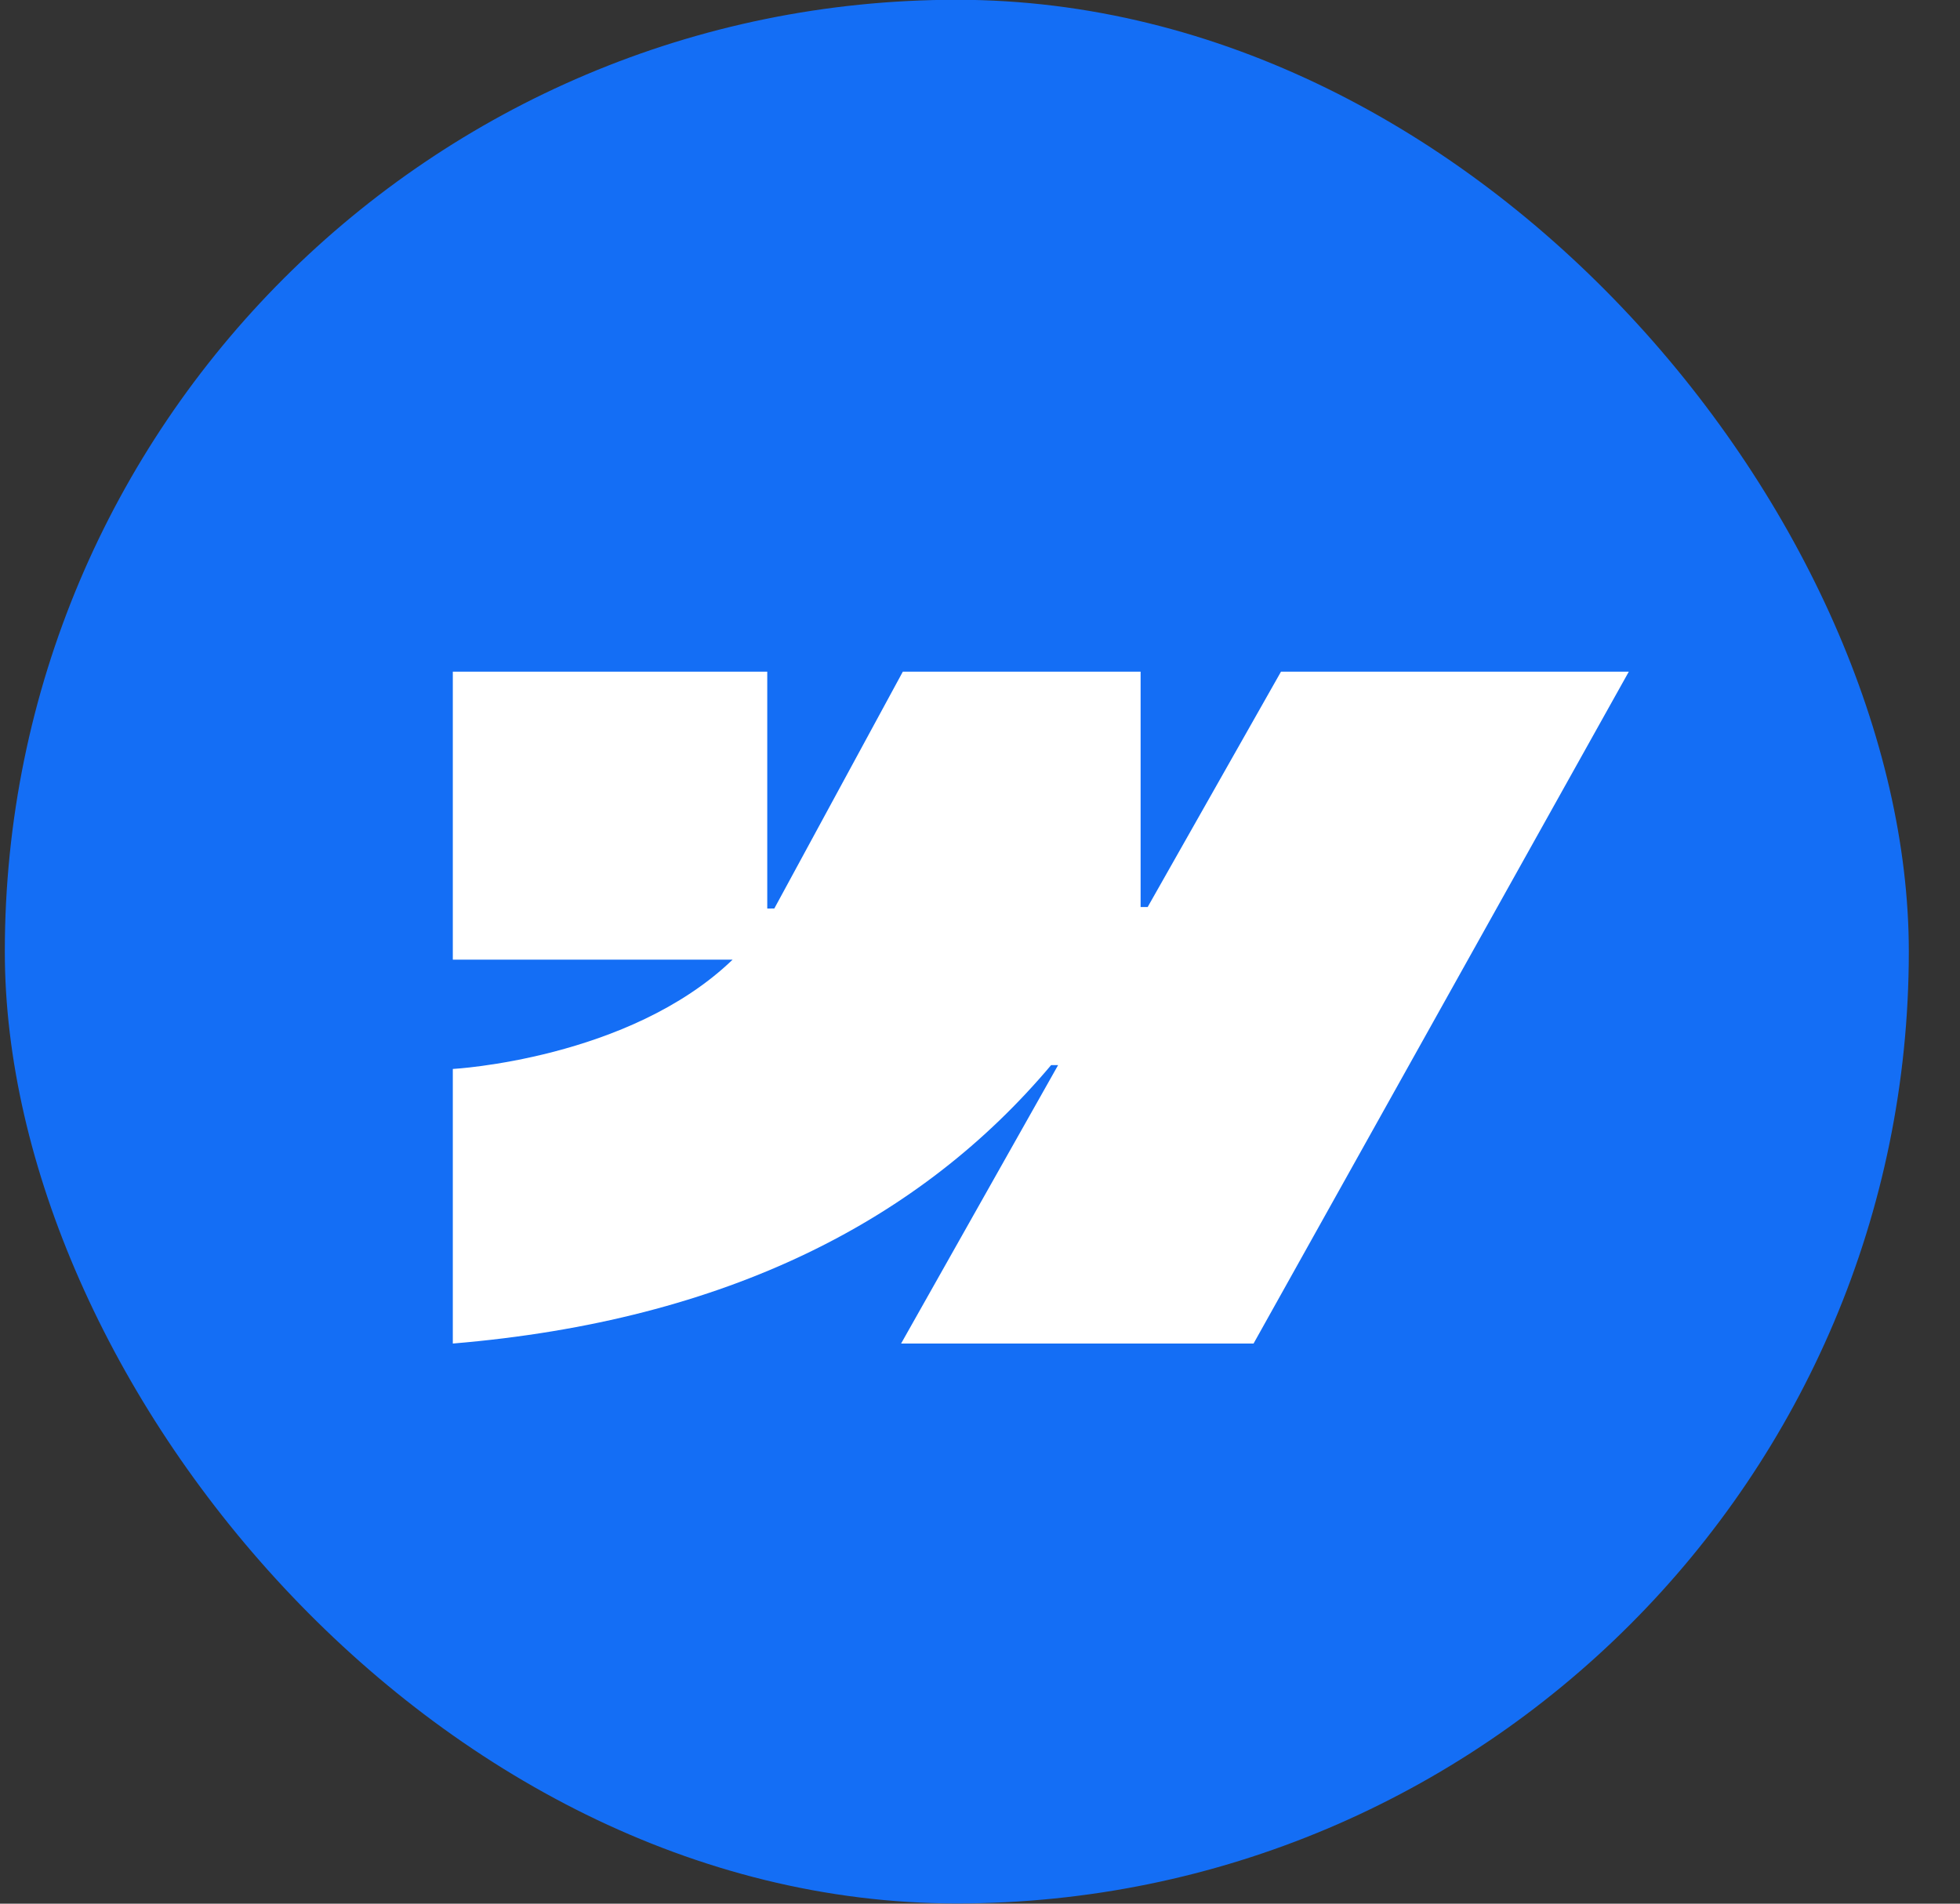
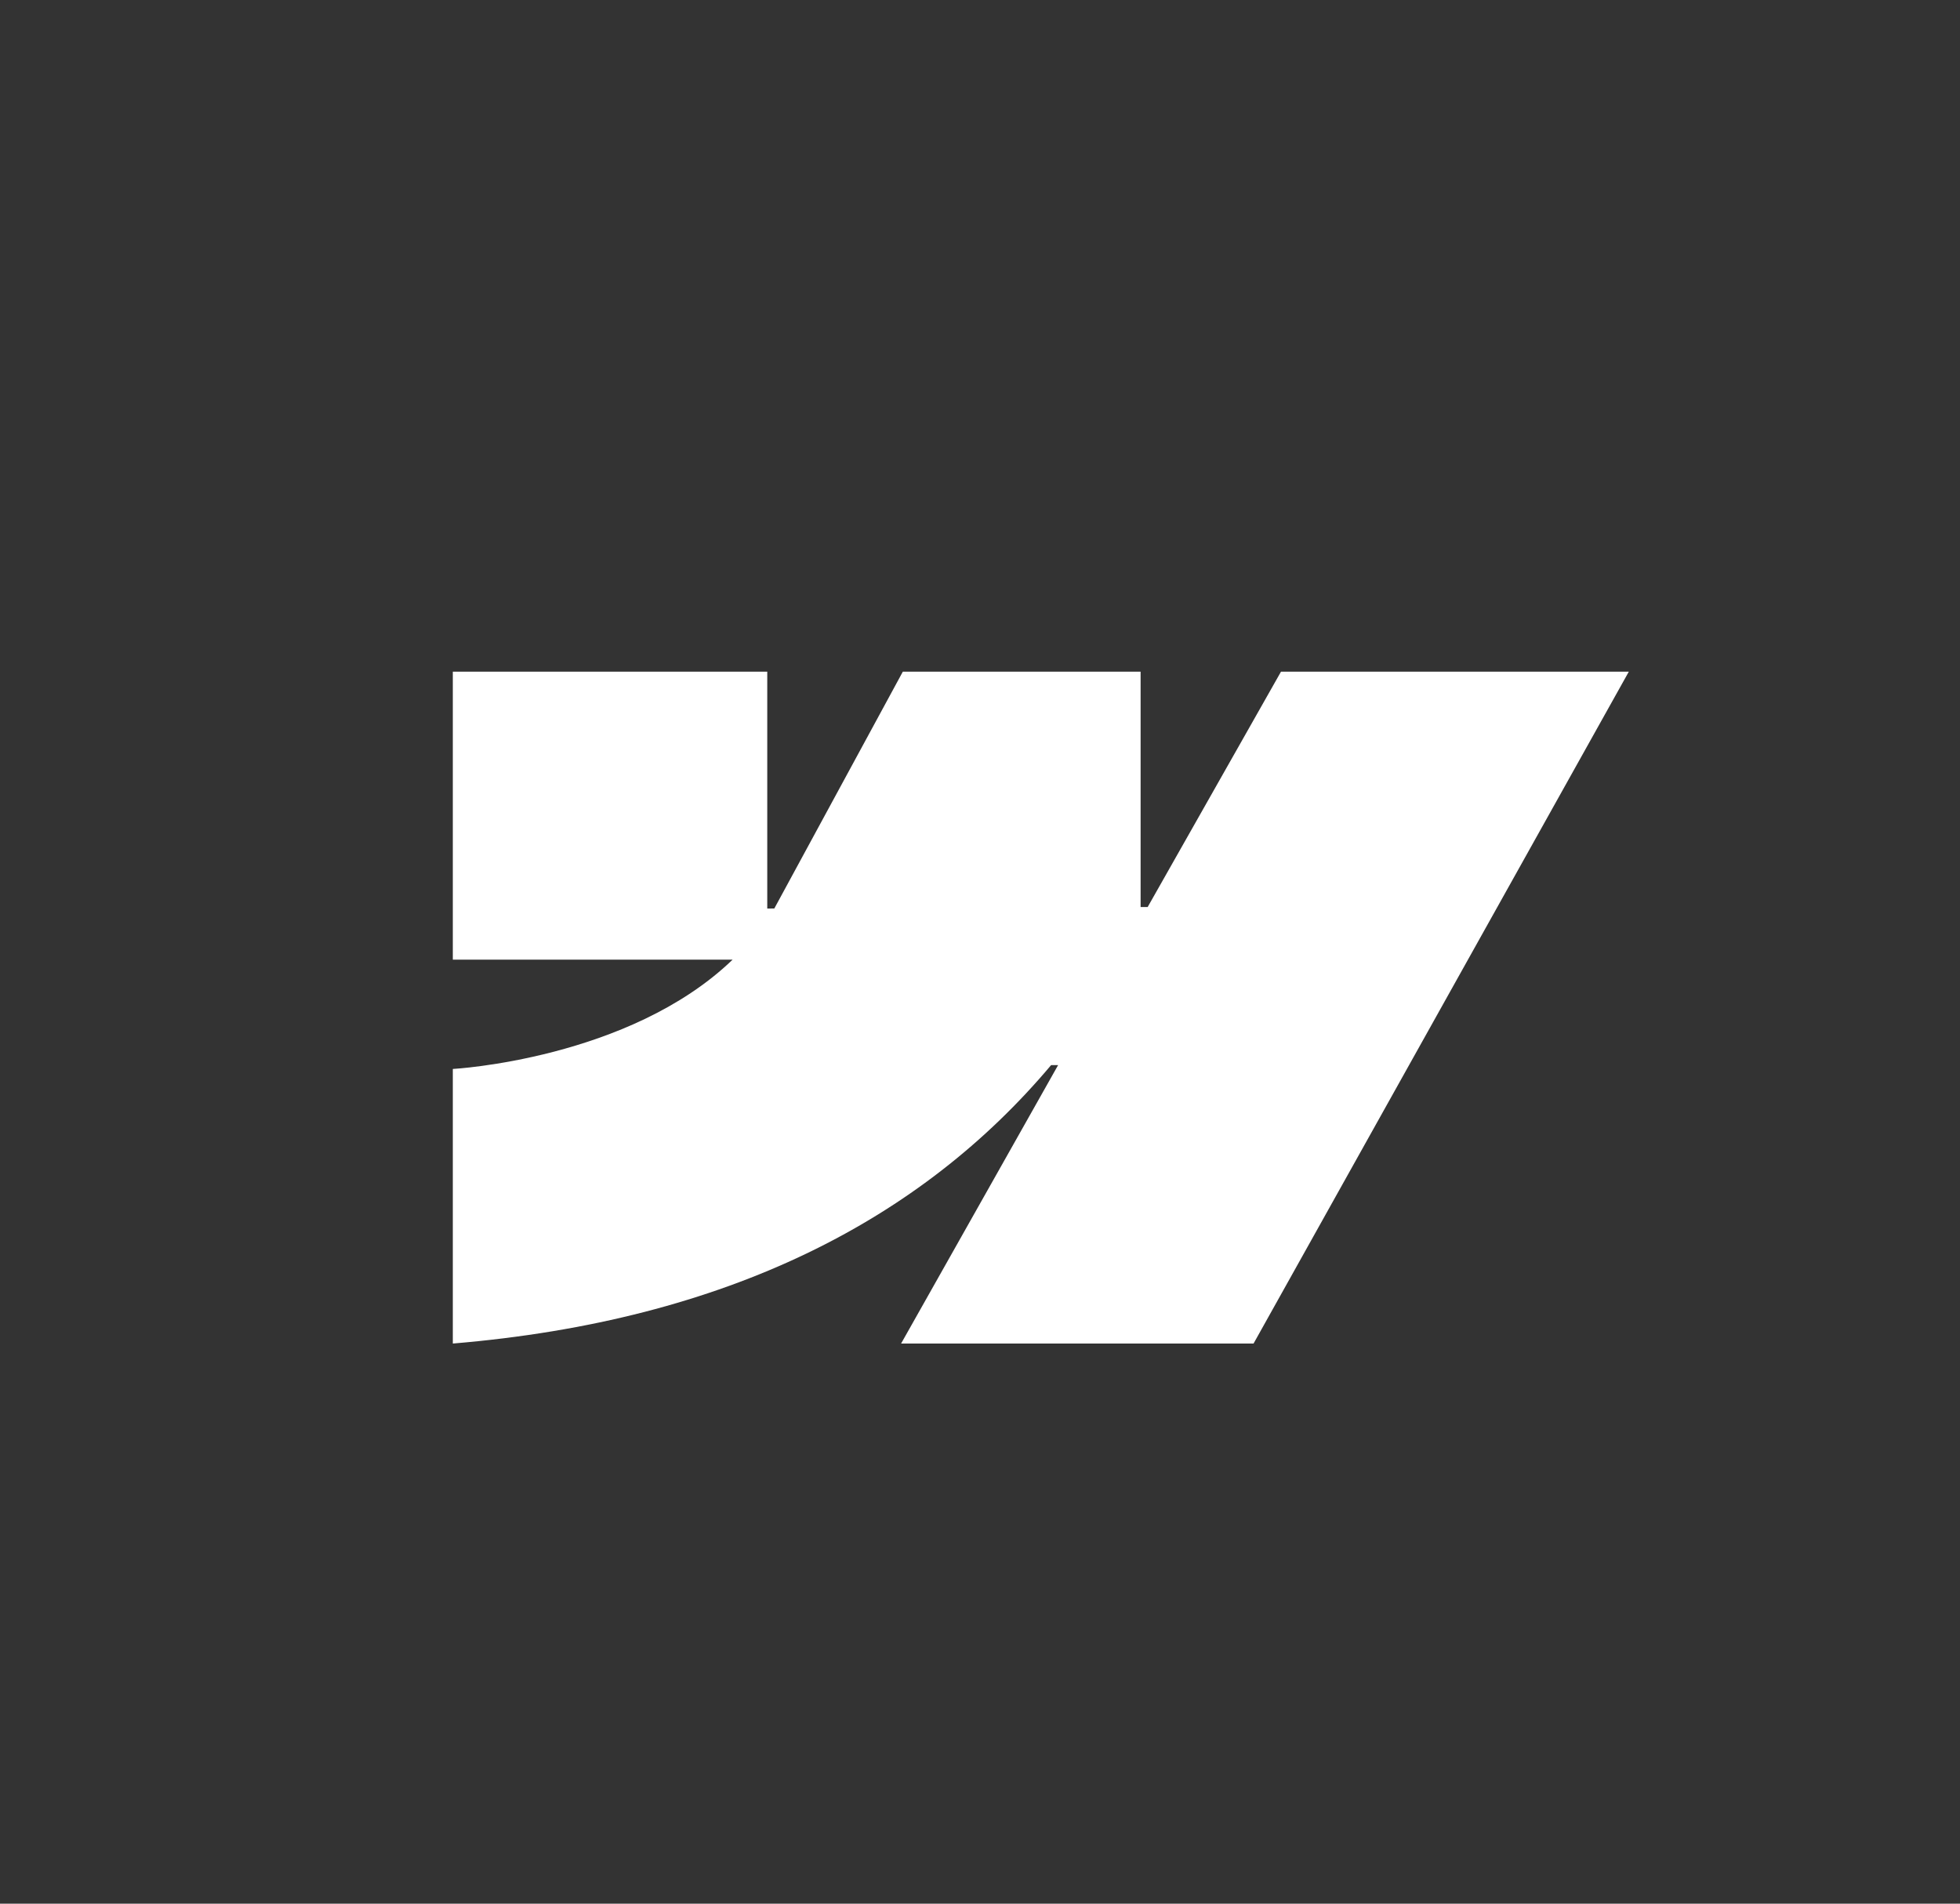
<svg xmlns="http://www.w3.org/2000/svg" width="35" height="34" viewBox="0 0 35 34" fill="none">
  <rect x="0" y="0" width="35" height="34" fill="#333333" stroke="none" />
  <g id="Frame 1597881934">
-     <rect x="0.086" y="-0.004" width="34" height="34" rx="17" fill="#146EF5" />
    <path id="Vector" fill-rule="evenodd" clip-rule="evenodd" d="M29.086 11.996L22.385 23.996H16.091L18.895 19.023H18.77C16.456 21.774 13.004 23.585 8.086 23.996V19.092C8.086 19.092 11.232 18.921 13.082 17.14H8.086V11.996H13.701V16.227L13.827 16.226L16.122 11.996H20.368V16.2L20.494 16.2L22.875 11.996H29.086Z" fill="white" />
  </g>
</svg>